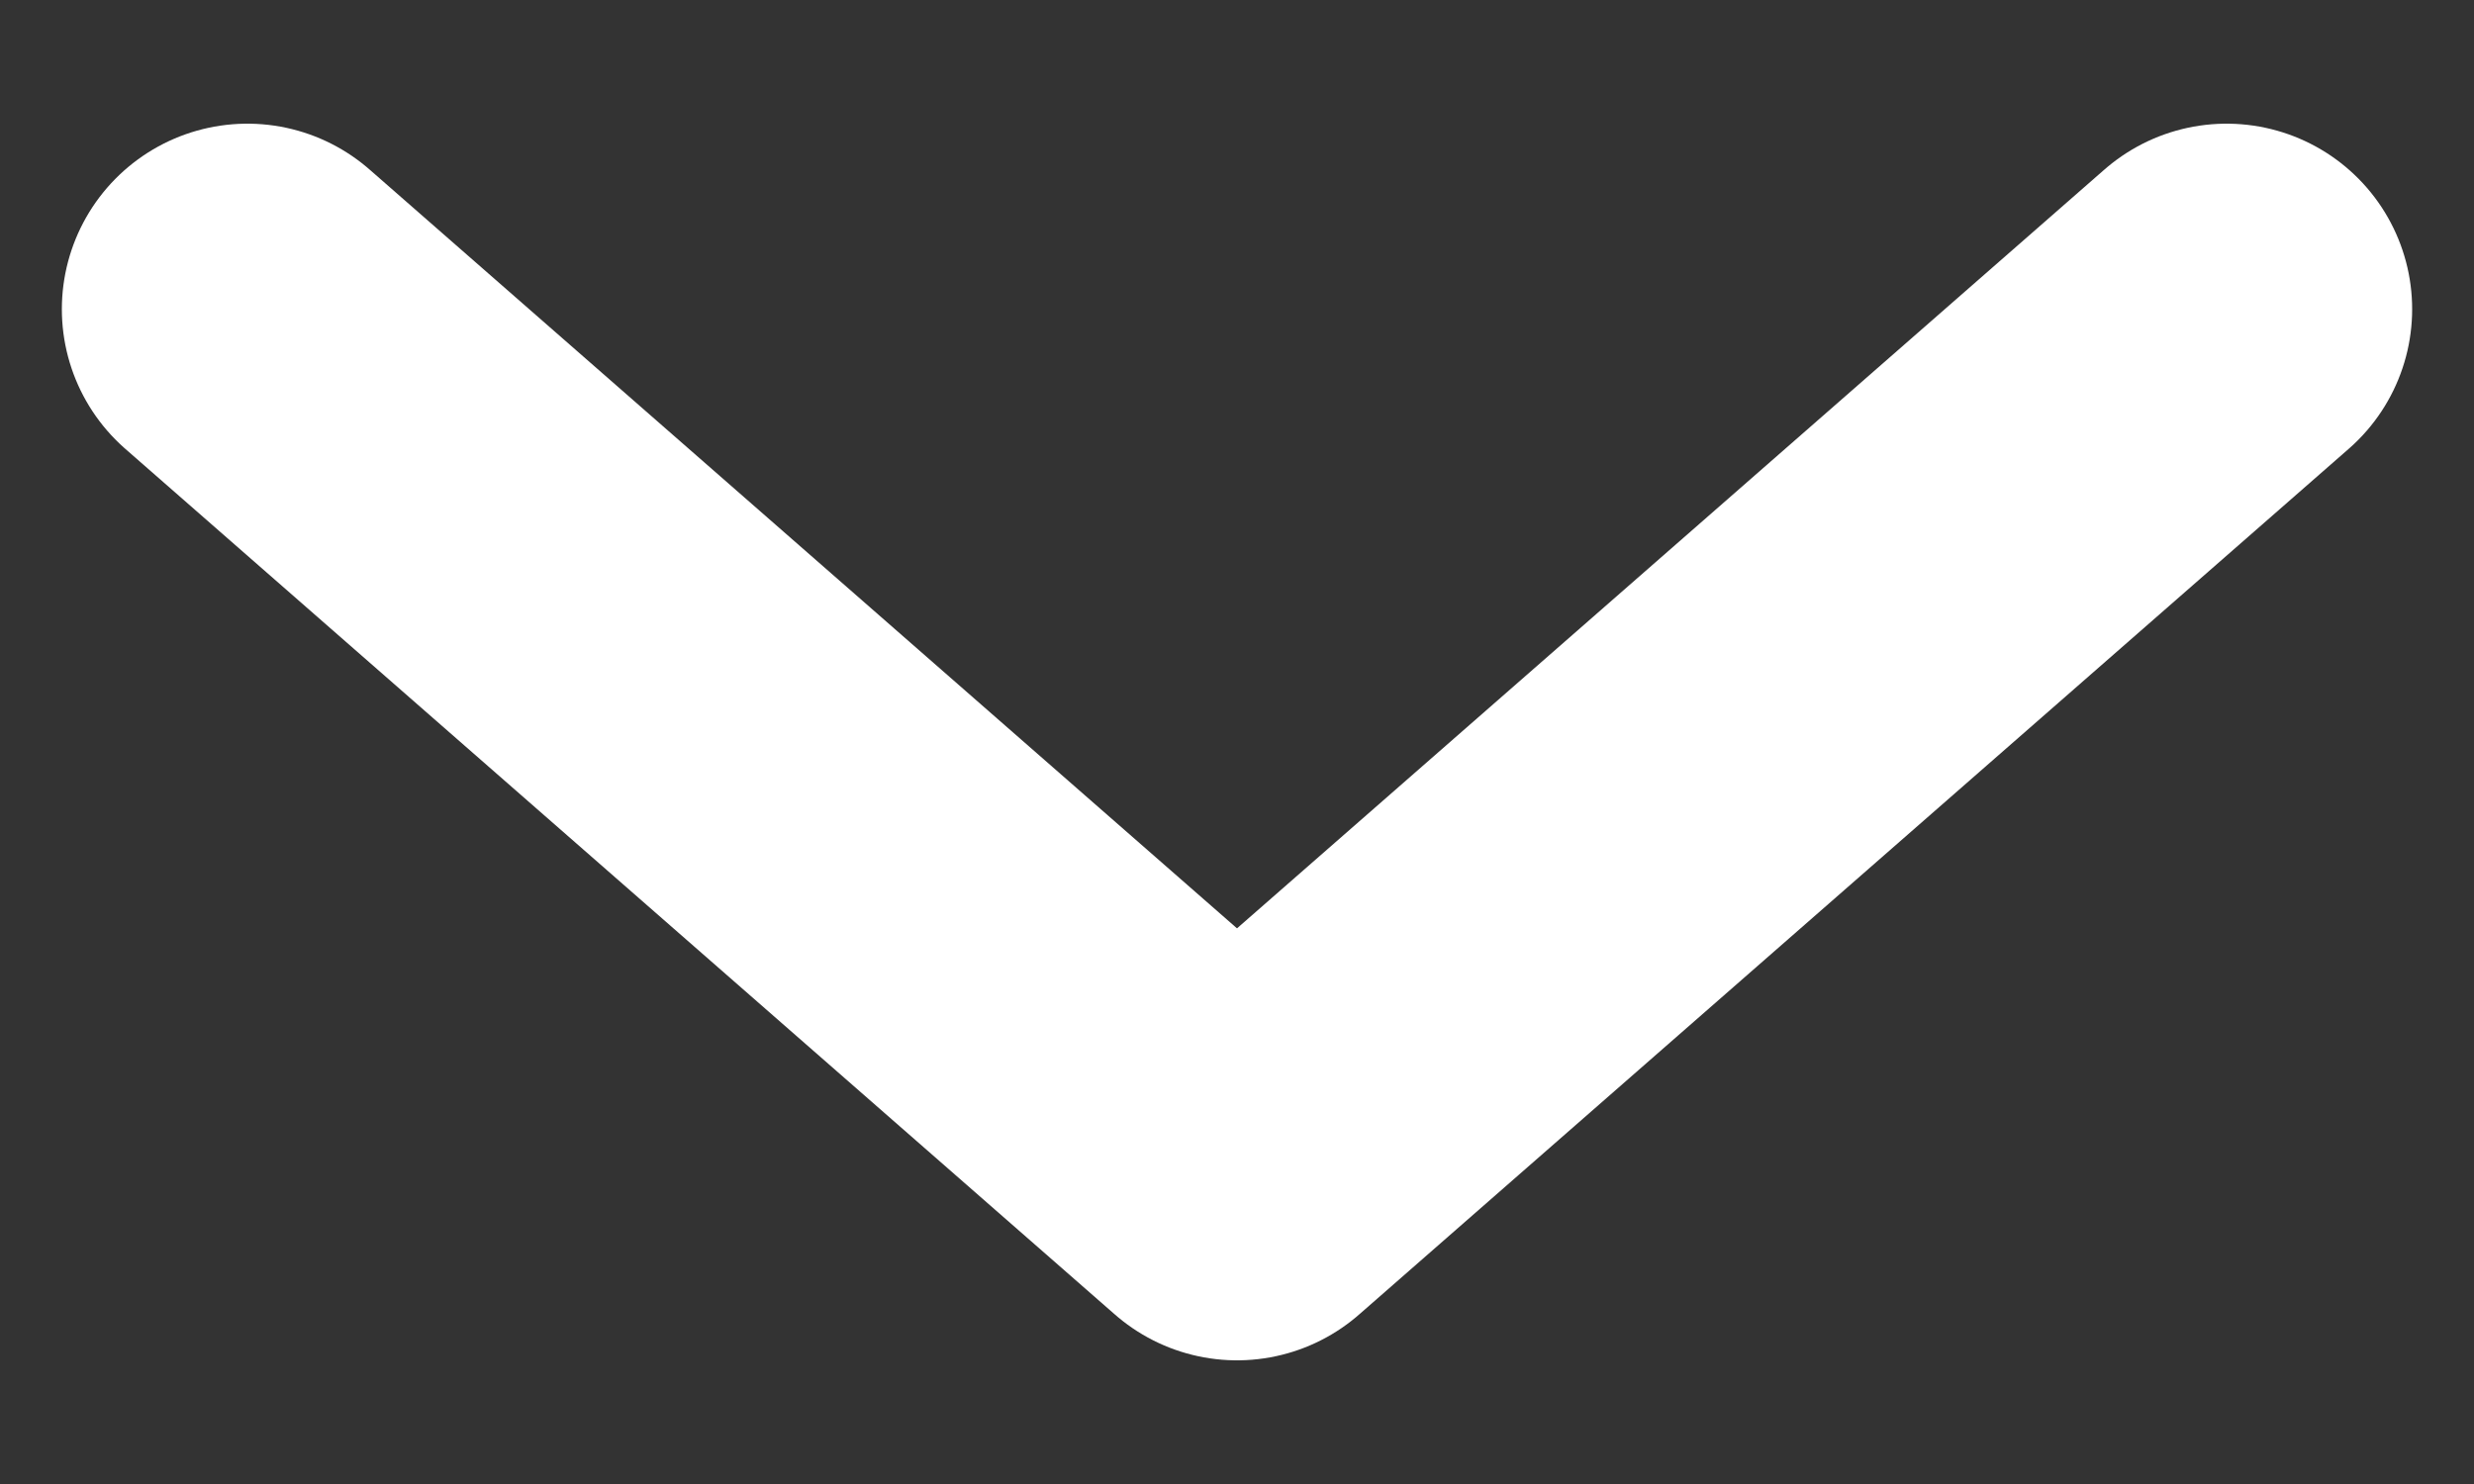
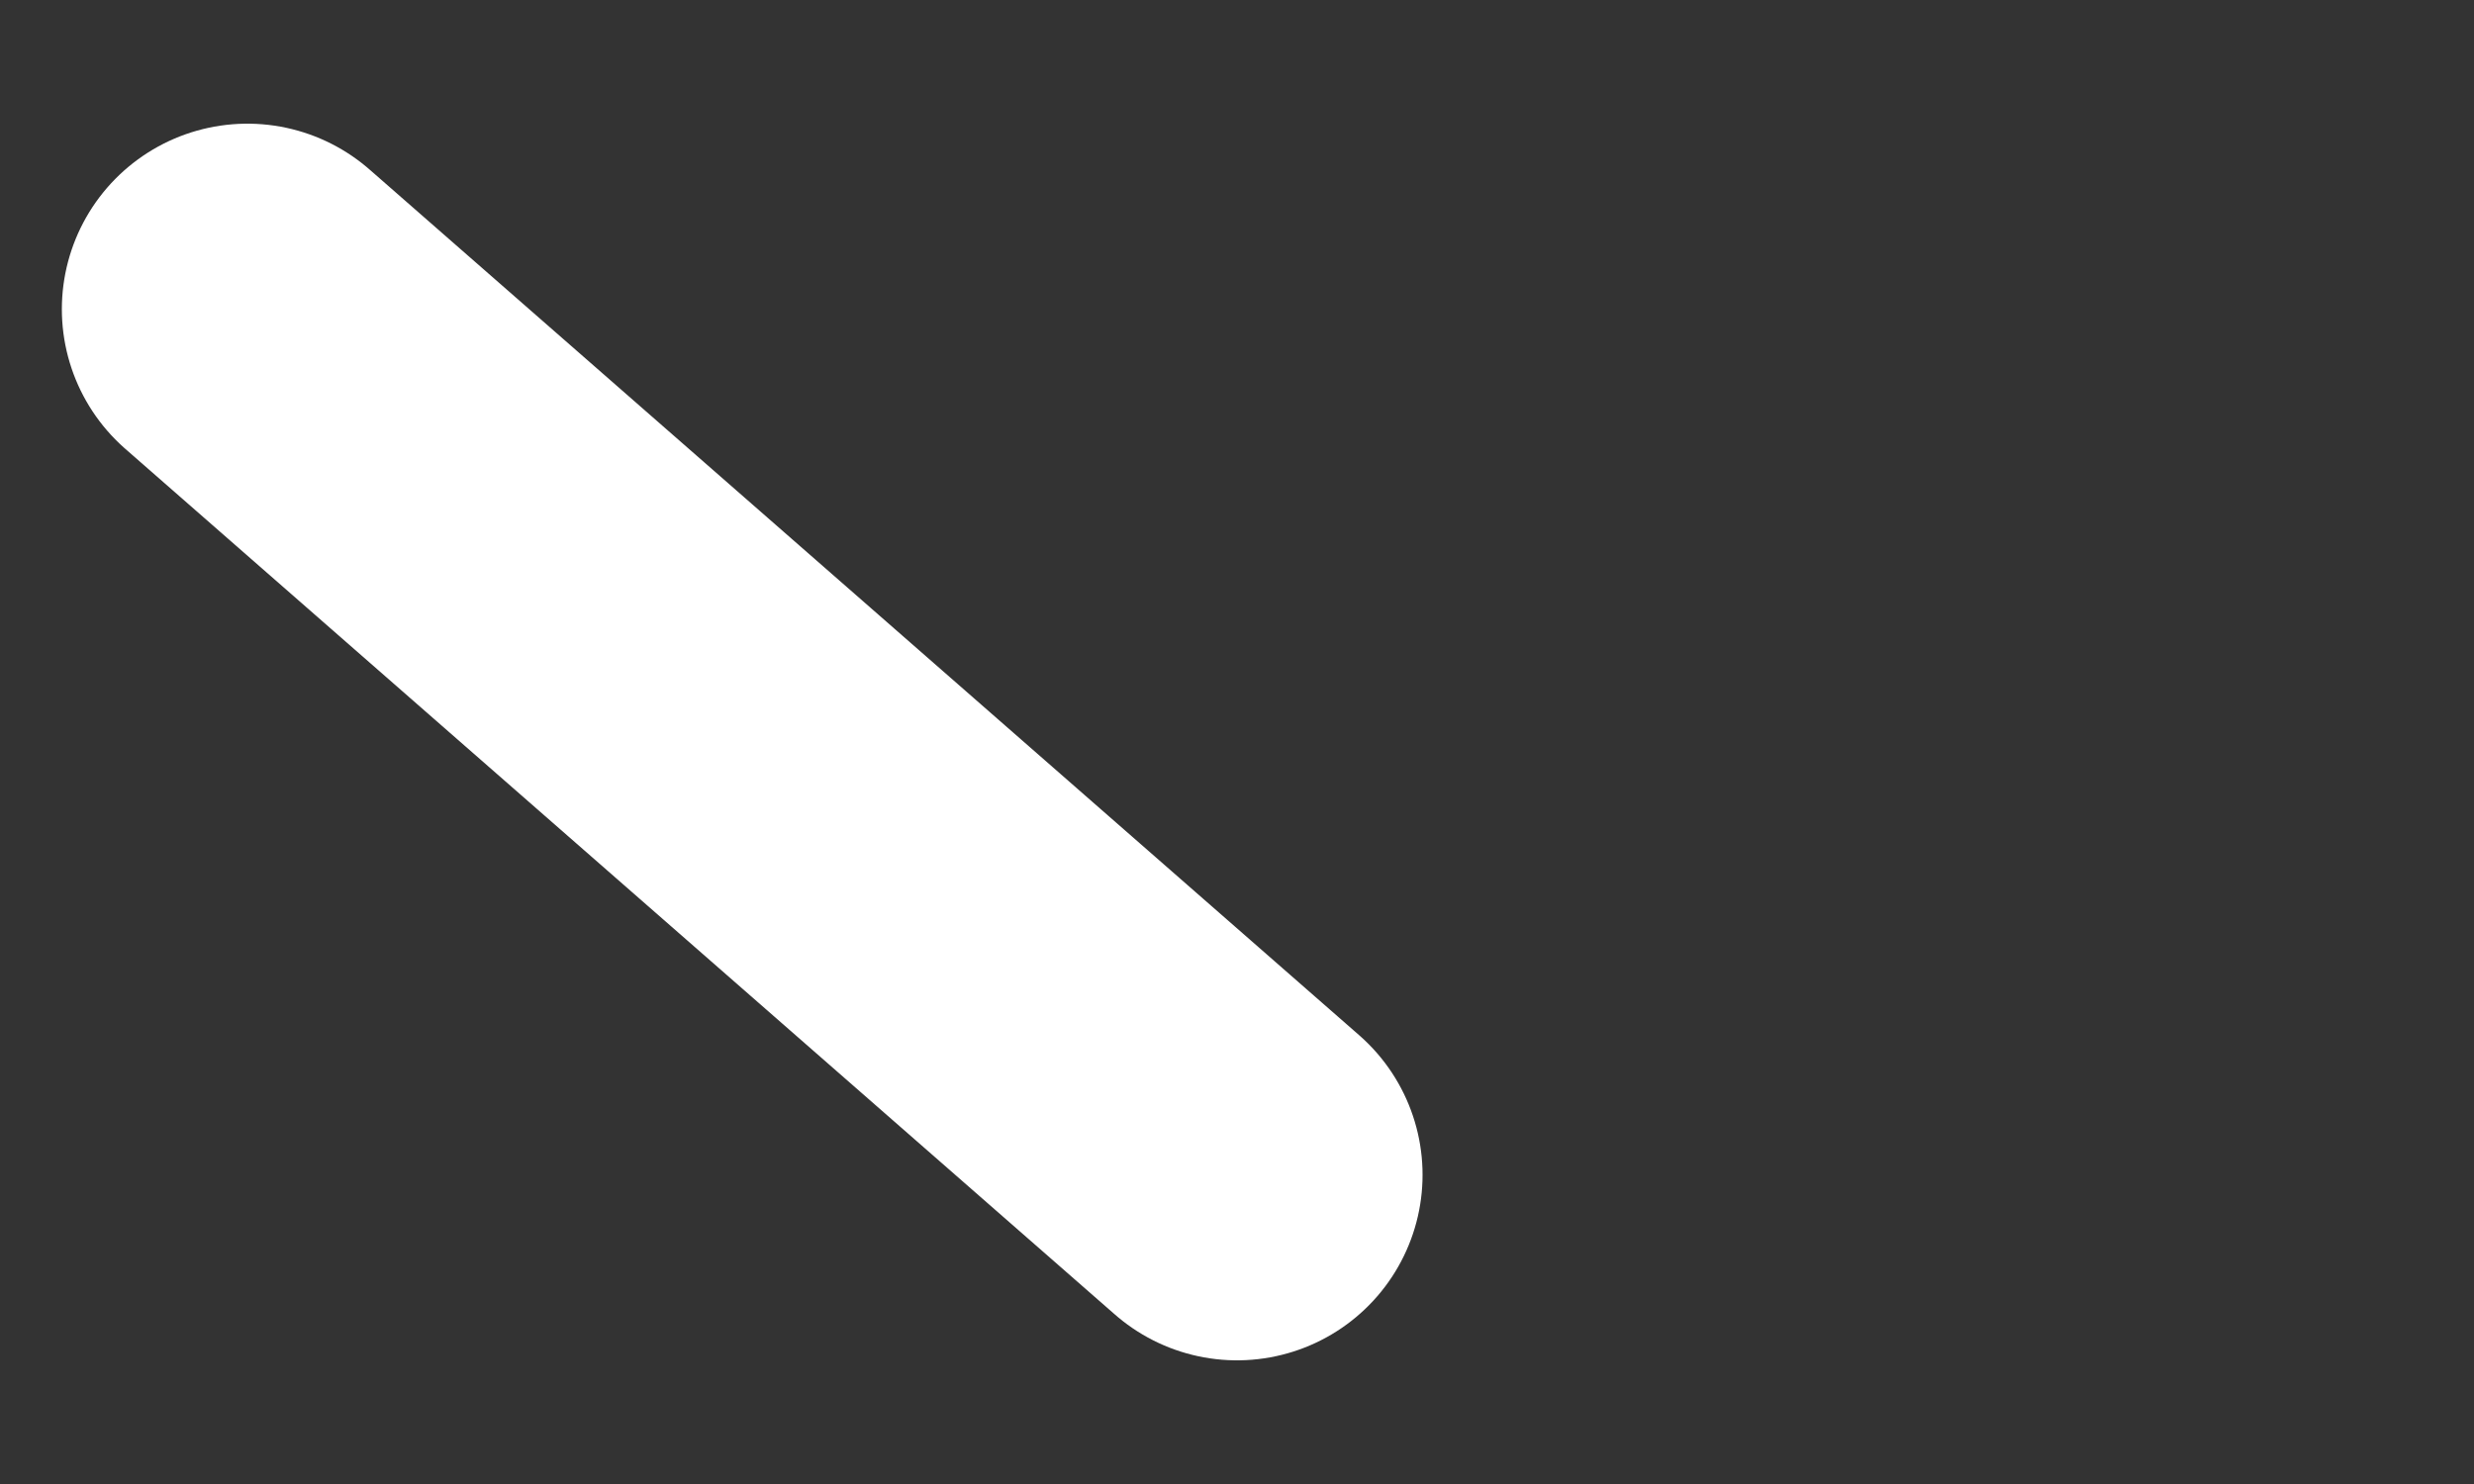
<svg xmlns="http://www.w3.org/2000/svg" width="10" height="6" viewBox="0 0 10 6" fill="none">
  <rect x="0" y="0" width="10" height="6" fill="#333333" stroke="none" />
-   <path d="M1 1.25L5 4.75L9 1.25" stroke="white" stroke-width="1.5" stroke-linecap="round" stroke-linejoin="round" />
+   <path d="M1 1.25L5 4.75" stroke="white" stroke-width="1.5" stroke-linecap="round" stroke-linejoin="round" />
</svg>